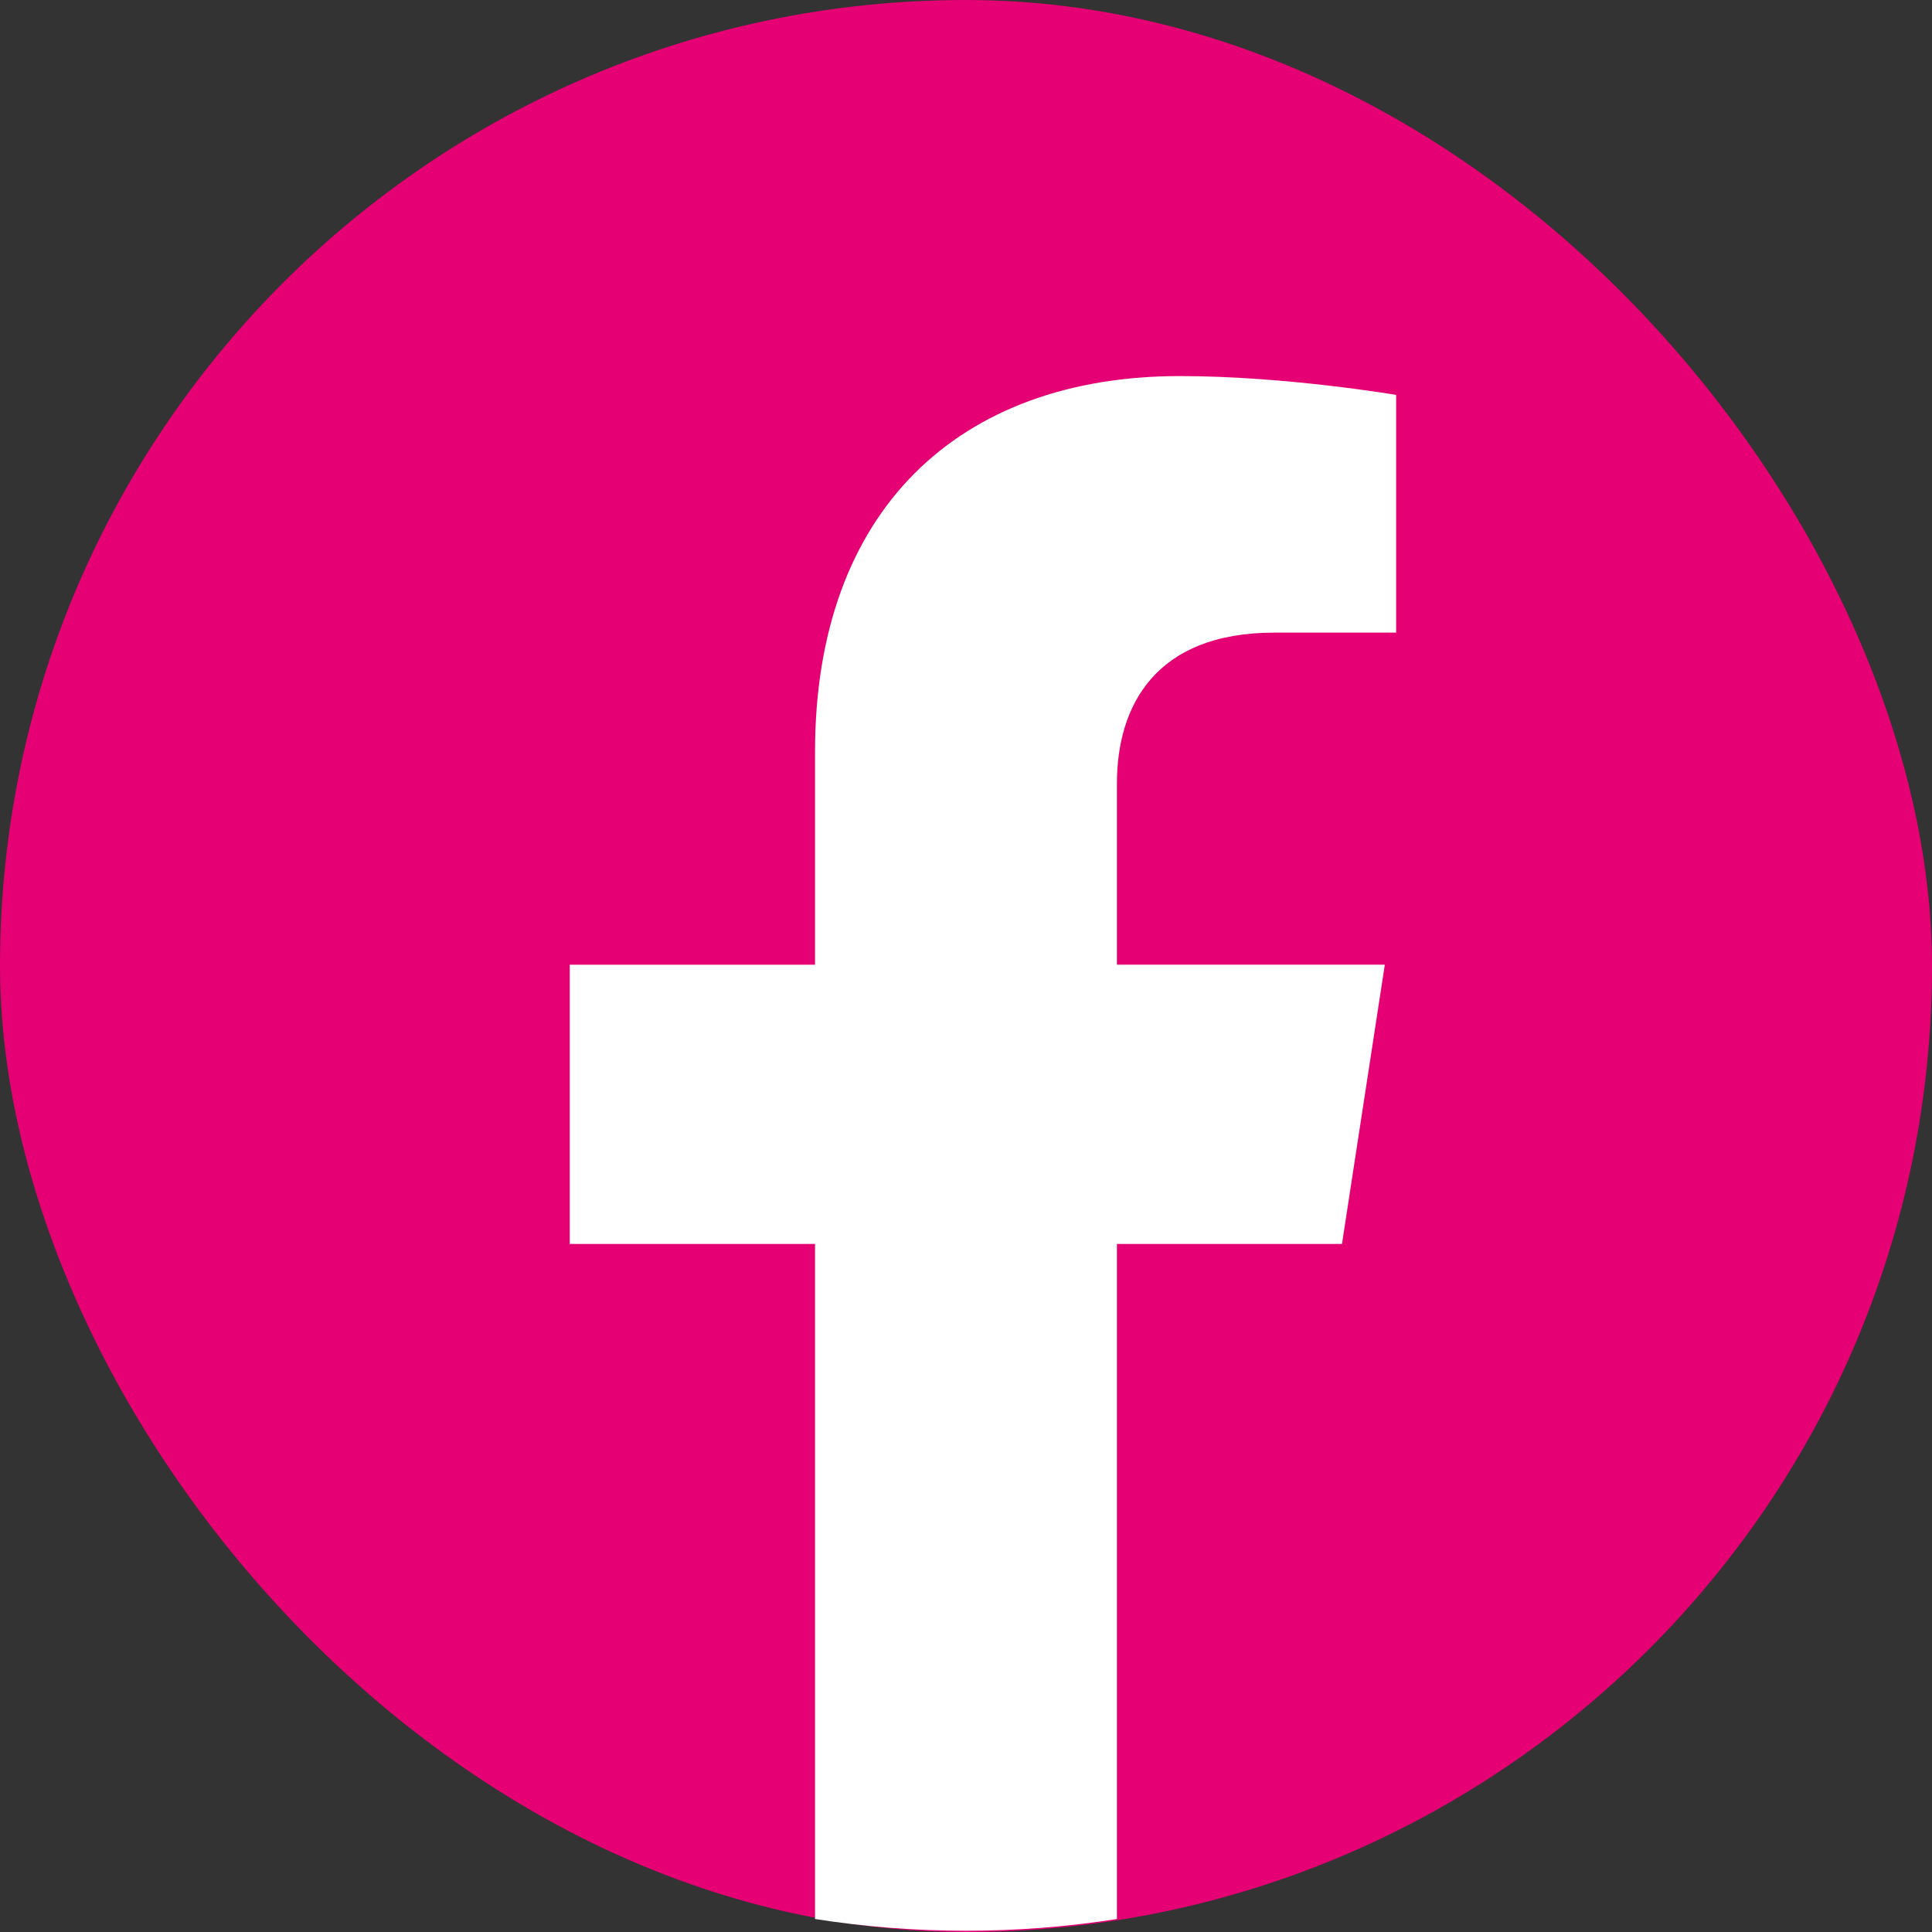
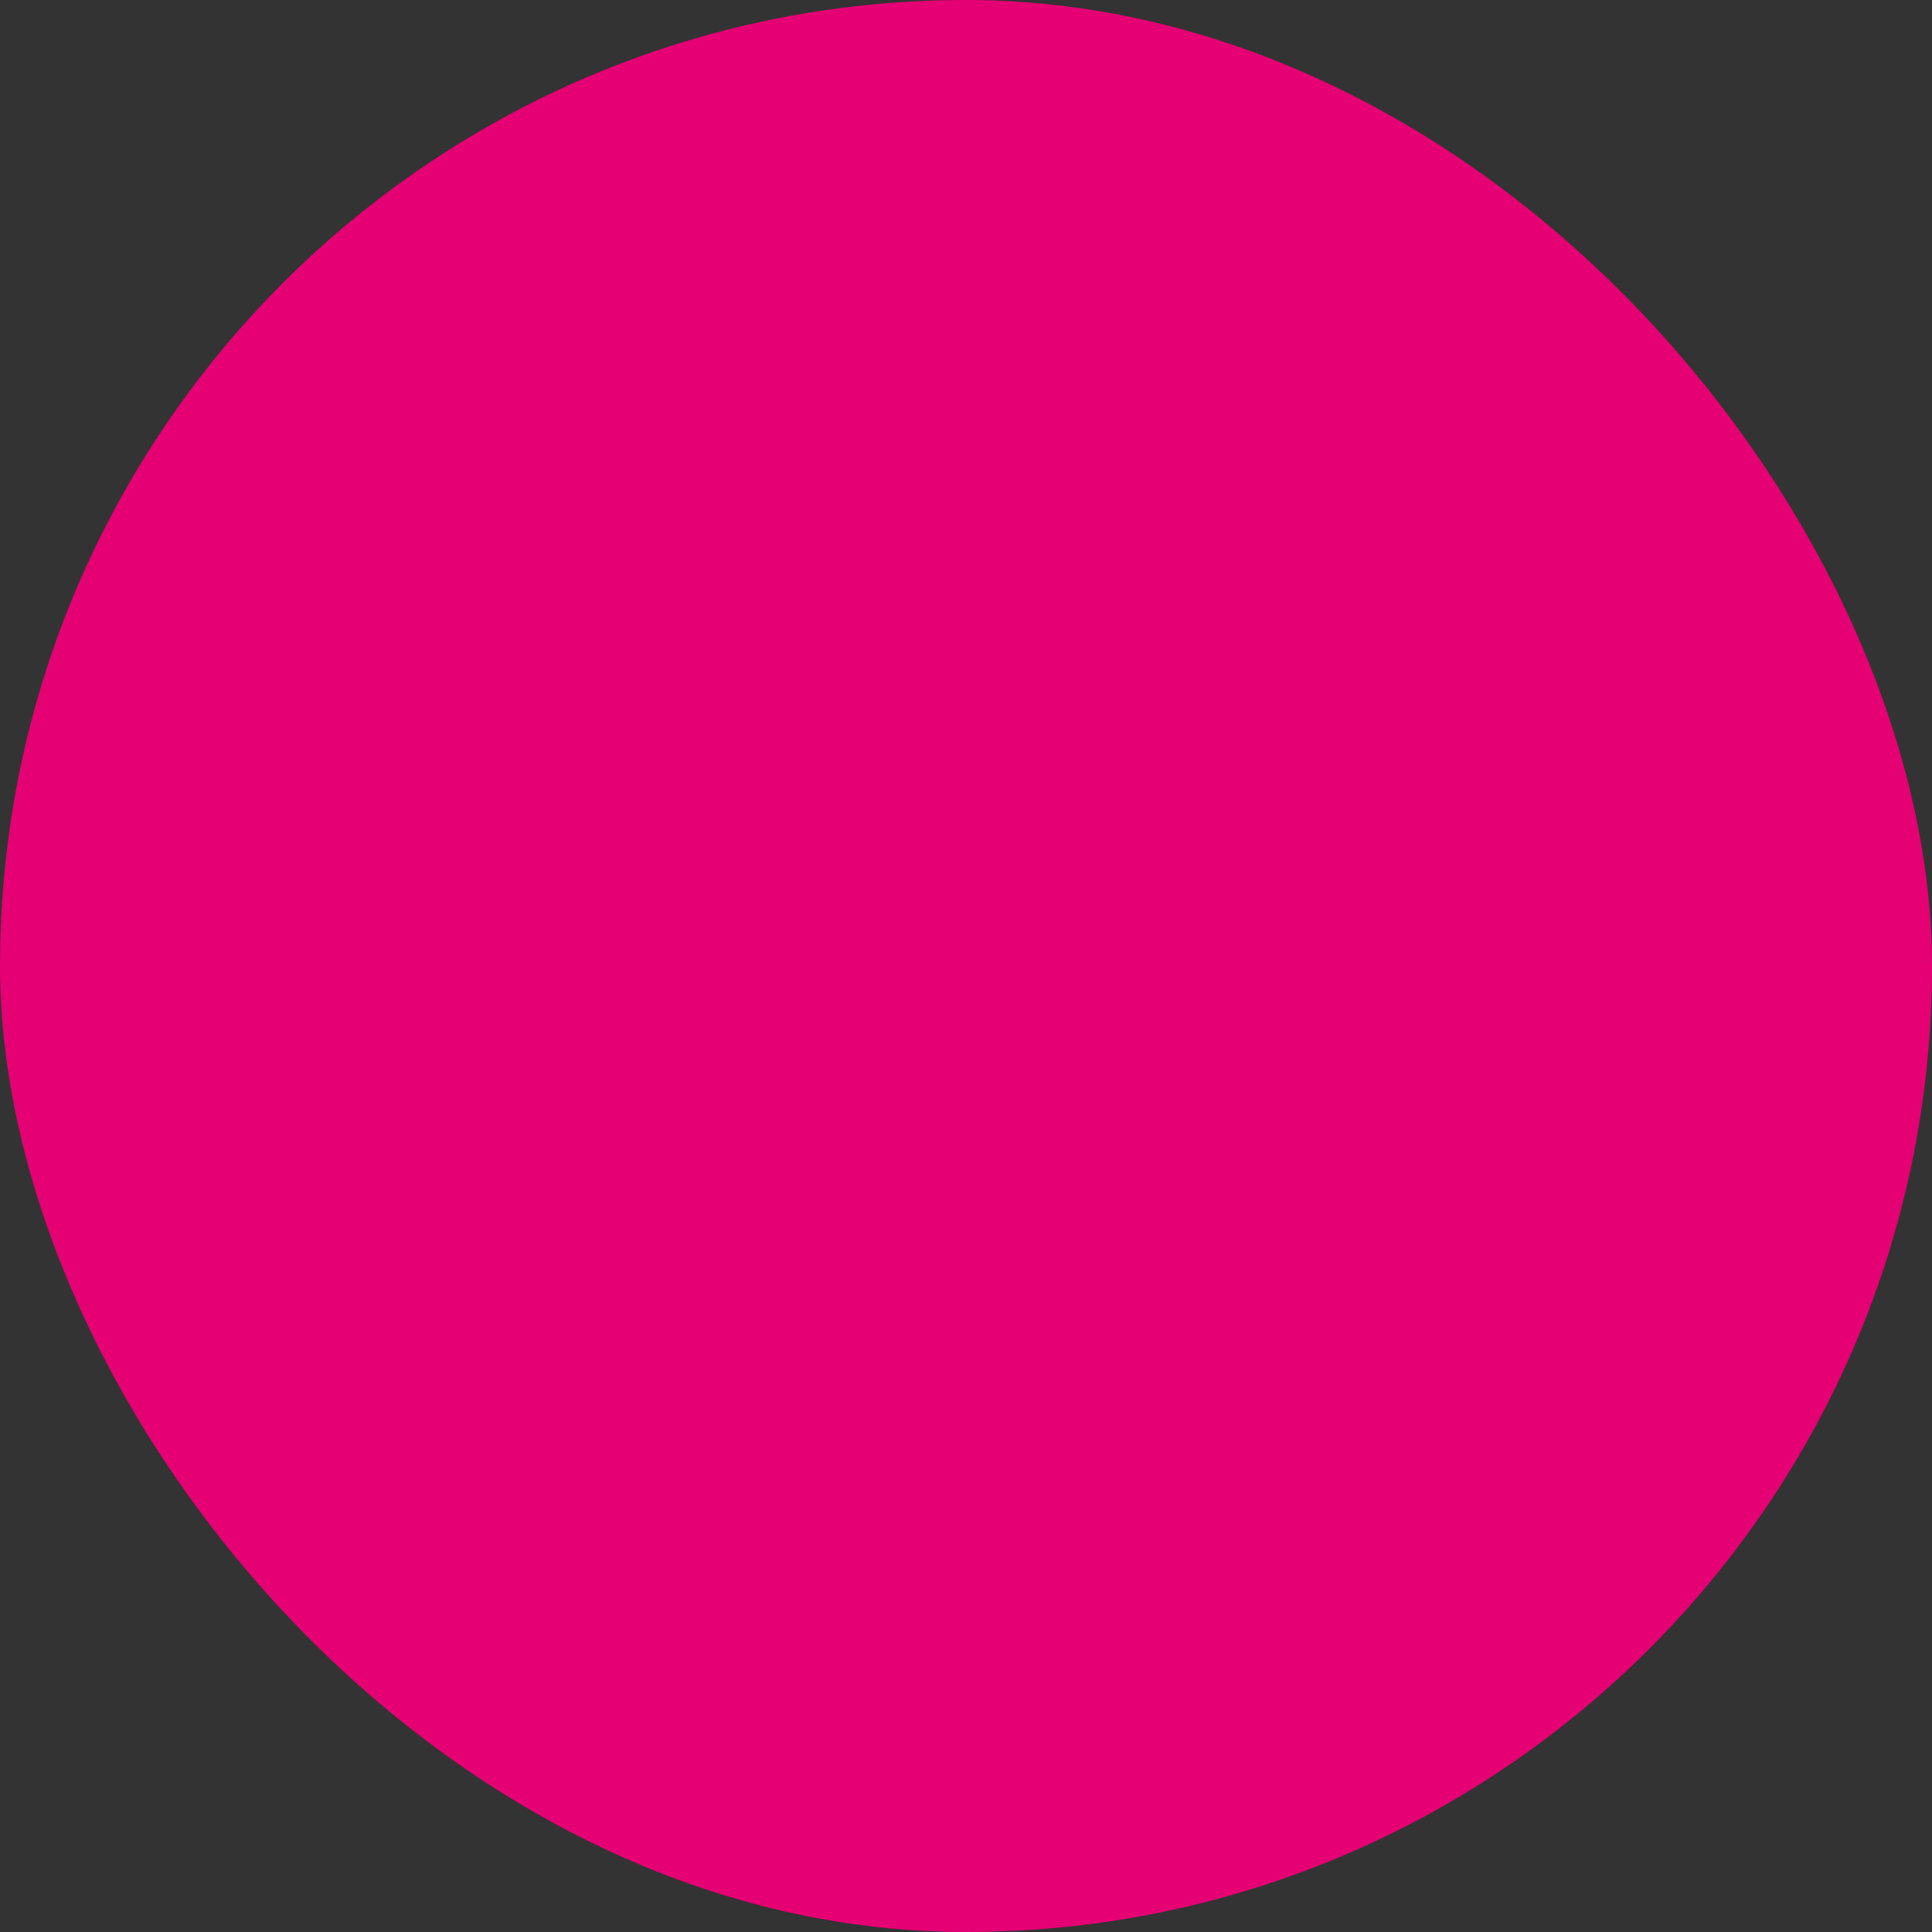
<svg xmlns="http://www.w3.org/2000/svg" id="Layer_1" data-name="Layer 1" viewBox="0 0 369.89 369.89">
  <rect x="0" y="0" width="369.89" height="369.89" fill="#333333" stroke="none" />
  <defs>
    <style>
      .cls-1 {
        fill: #fff;
      }

      .cls-2 {
        fill: #e50073;
      }
    </style>
  </defs>
  <rect class="cls-2" x="0" y="0" width="369.89" height="369.89" rx="184.94" ry="184.94" />
-   <path class="cls-1" d="m256.93,238.15l8.2-53.46h-51.29v-34.69c0-14.63,7.16-28.88,30.14-28.88h23.32v-45.51s-21.17-3.61-41.4-3.61c-42.24,0-69.86,25.6-69.86,71.95v40.75h-46.96v53.46h46.96v129.24c9.42,1.48,19.07,2.25,28.9,2.25s19.48-.77,28.9-2.25v-129.24h43.09Z" />
</svg>